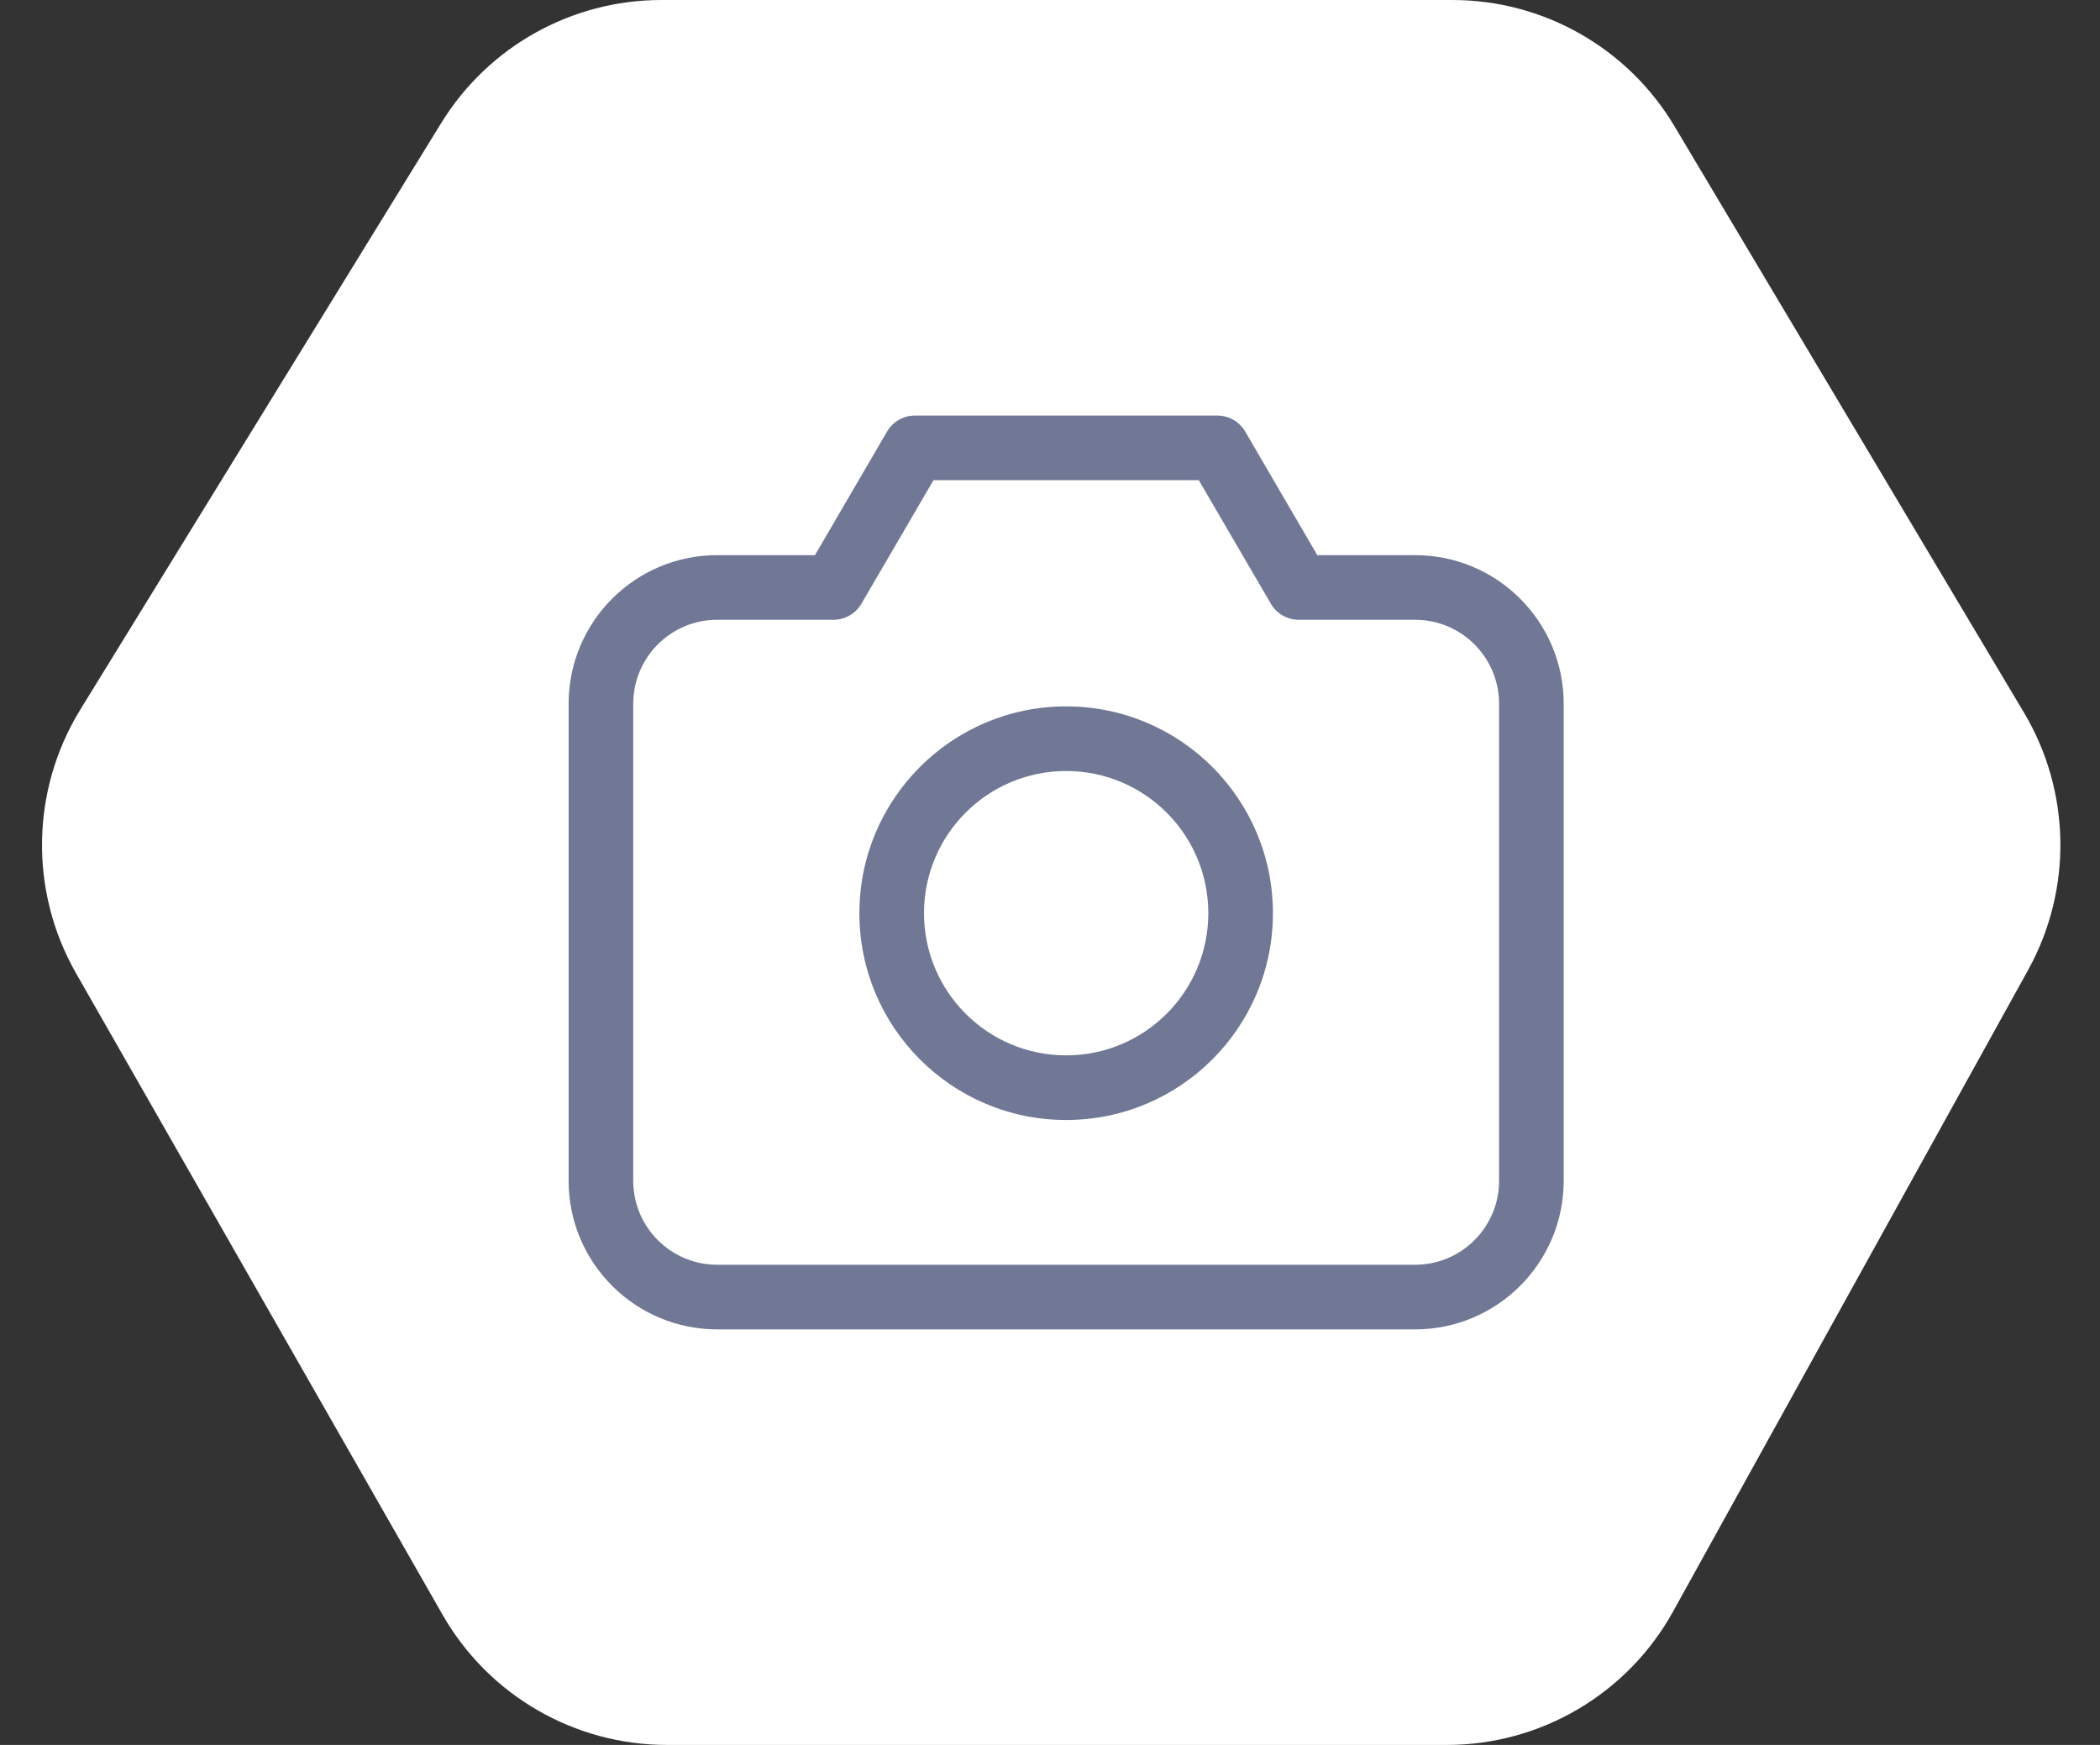
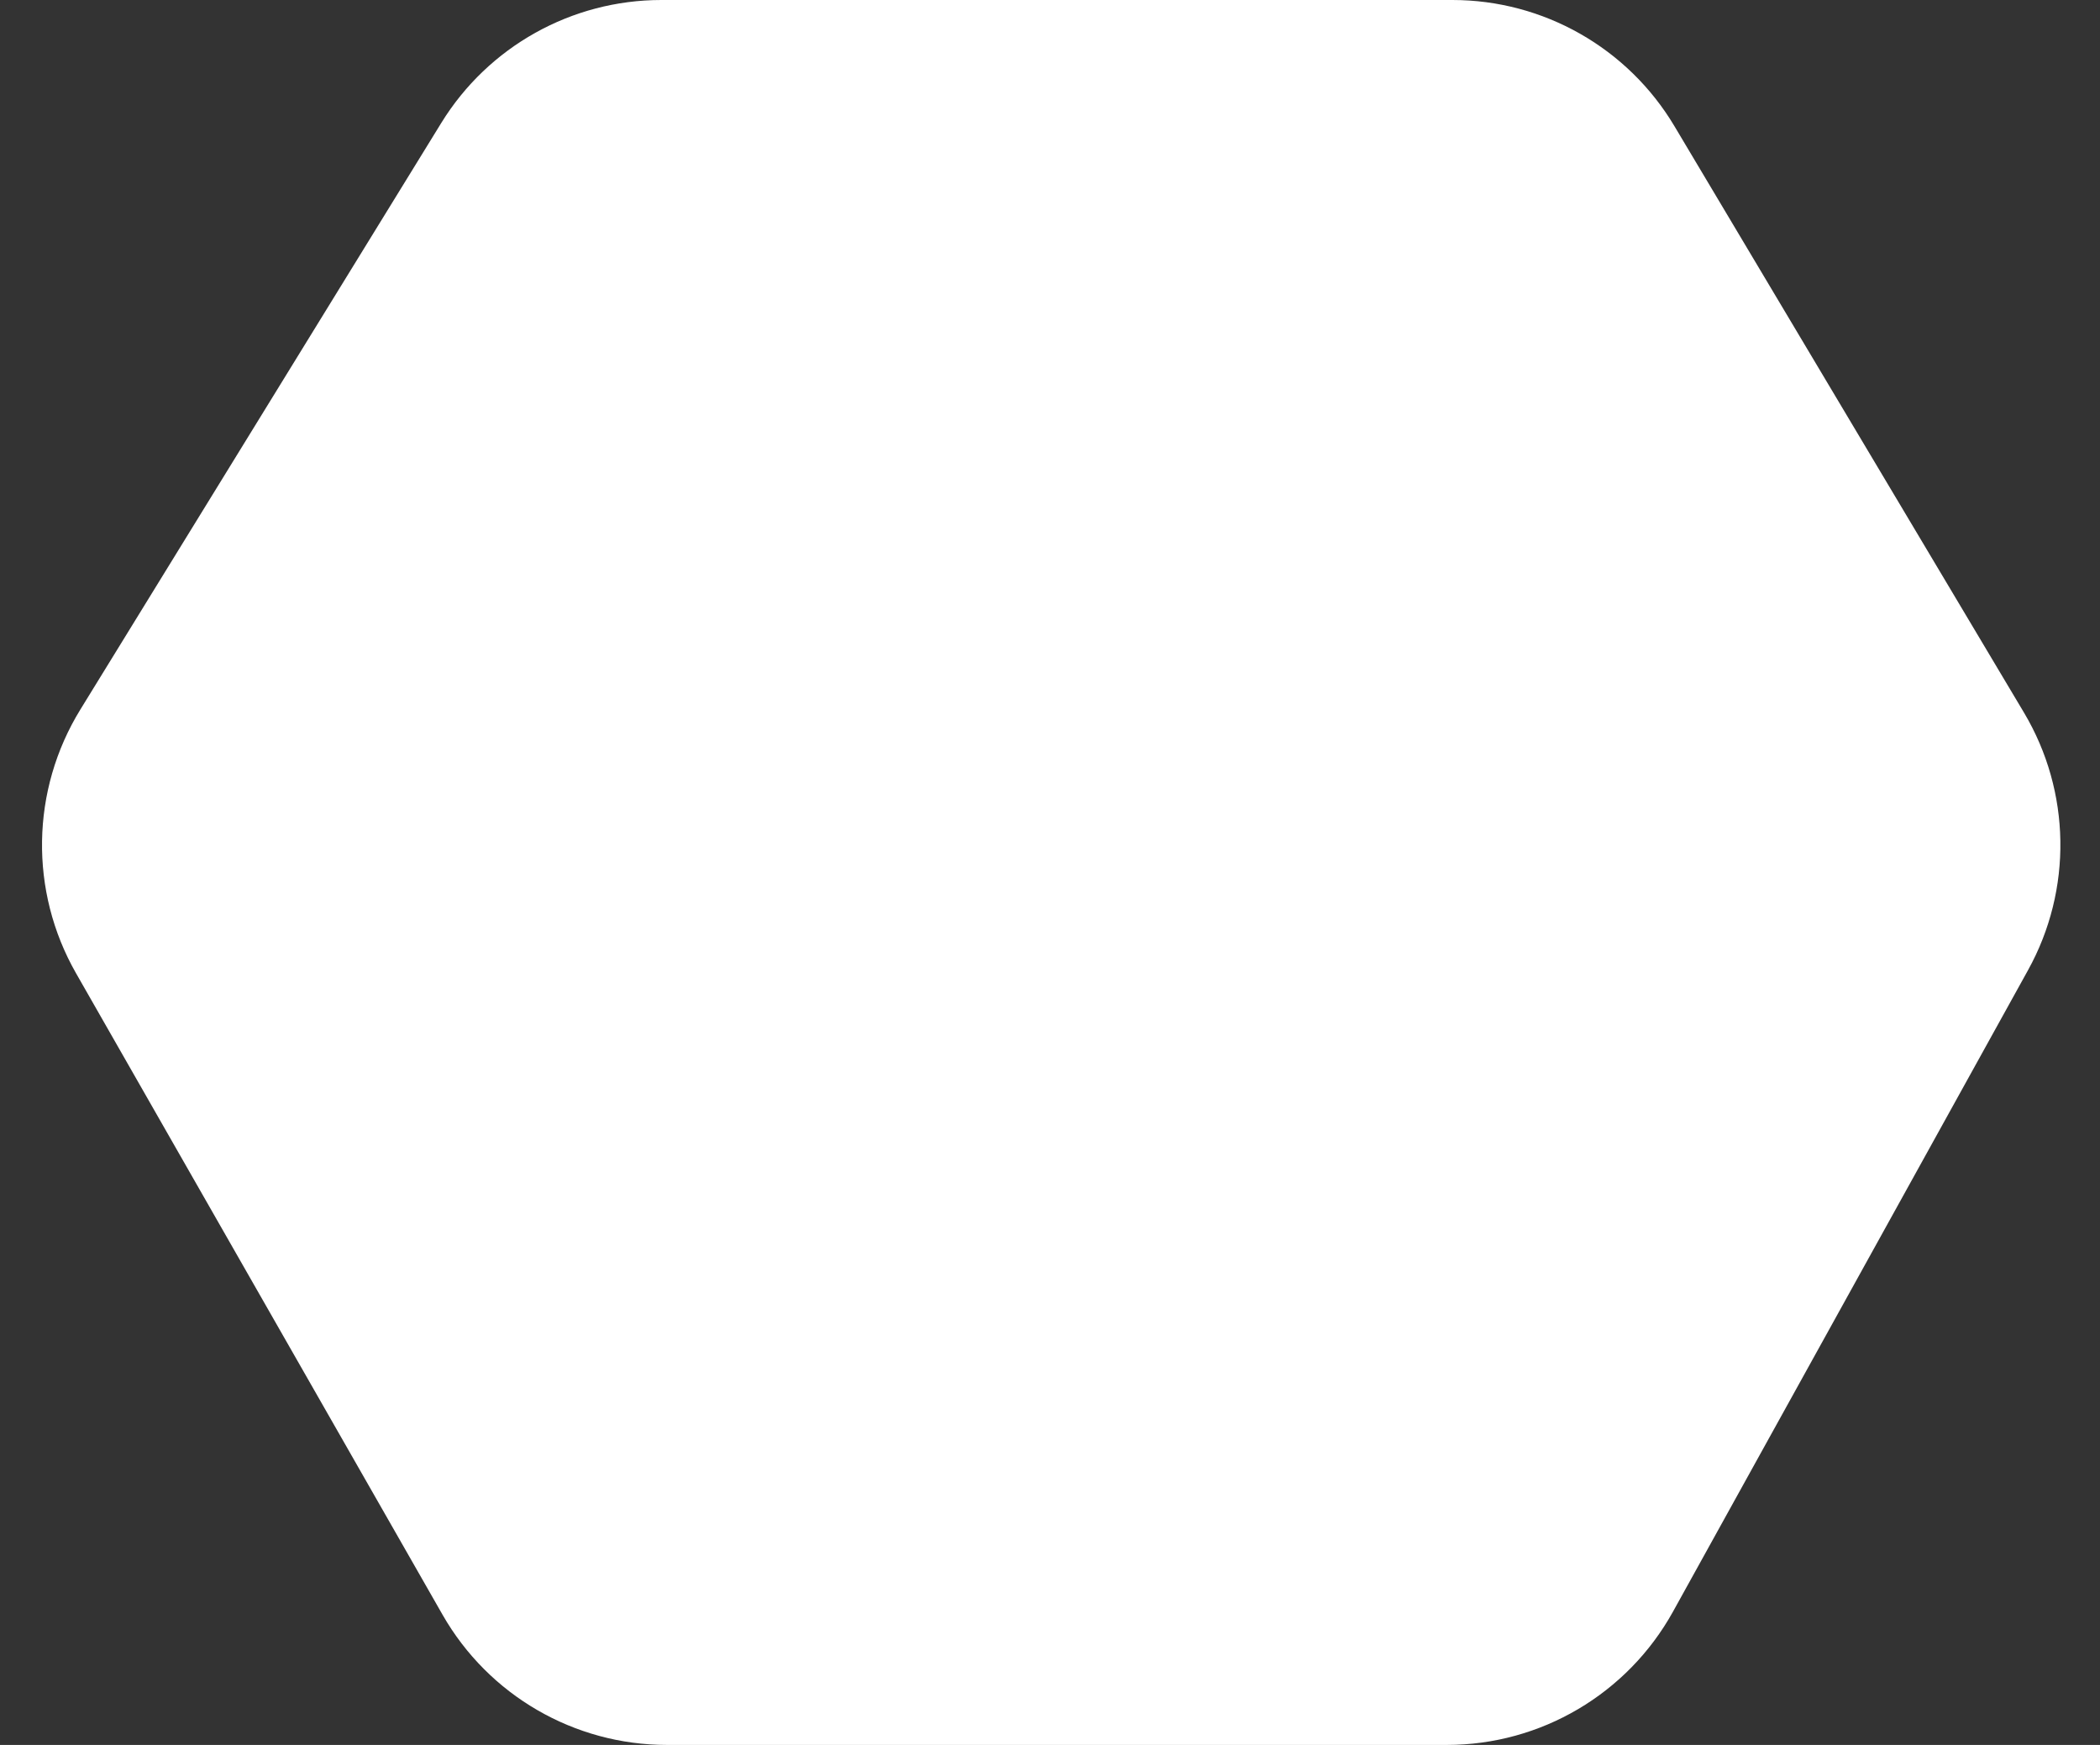
<svg xmlns="http://www.w3.org/2000/svg" width="65" height="54" viewBox="0 0 65 54" fill="none">
  <rect x="0" y="0" width="65" height="54" fill="#333333" stroke="none" />
  <path d="M13.657 3.807L2.487 21.958C0.954 24.45 0.903 27.58 2.354 30.12L13.697 49.969C15.121 52.462 17.772 54 20.643 54H44.785C47.694 54 50.374 52.42 51.784 49.874L62.773 30.022C64.152 27.532 64.103 24.496 62.646 22.051L51.827 3.903C50.384 1.483 47.774 0 44.956 0H20.47C17.692 0 15.113 1.441 13.657 3.807Z" fill="white" />
-   <path d="M25.8 18.18V19.18C26.155 19.18 26.484 18.991 26.663 18.684L25.8 18.18ZM28.32 13.86V12.86C27.964 12.86 27.635 13.049 27.456 13.356L28.32 13.86ZM37.68 13.86L38.543 13.356C38.364 13.049 38.035 12.86 37.68 12.86V13.86ZM40.2 18.18L39.336 18.684C39.515 18.991 39.844 19.18 40.2 19.18V18.18ZM18.6 36.54H19.6V21.78H18.6H17.6V36.54H18.6ZM22.2 18.18V19.18H25.8V18.18V17.18H22.2V18.18ZM25.8 18.18L26.663 18.684L29.183 14.364L28.32 13.86L27.456 13.356L24.936 17.676L25.8 18.18ZM28.32 13.86V14.86H37.68V13.86V12.86H28.32V13.86ZM37.68 13.86L36.816 14.364L39.336 18.684L40.2 18.18L41.063 17.676L38.543 13.356L37.68 13.86ZM40.2 18.18V19.18H43.8V18.18V17.18H40.2V18.18ZM47.4 21.78H46.4V36.54H47.4H48.4V21.78H47.4ZM47.4 36.54H46.4C46.4 37.976 45.236 39.14 43.8 39.14V40.14V41.14C46.34 41.14 48.4 39.081 48.4 36.54H47.4ZM43.8 18.18V19.18C45.236 19.18 46.4 20.344 46.4 21.78H47.4H48.4C48.4 19.24 46.34 17.18 43.8 17.18V18.18ZM18.6 21.78H19.6C19.6 20.344 20.764 19.18 22.2 19.18V18.18V17.18C19.659 17.18 17.6 19.24 17.6 21.78H18.6ZM22.2 40.14V39.14C20.764 39.14 19.6 37.976 19.6 36.54H18.6H17.6C17.6 39.081 19.659 41.14 22.2 41.14V40.14ZM38.4 28.26H37.4C37.4 30.69 35.43 32.66 33 32.66V33.66V34.66C36.534 34.66 39.4 31.795 39.4 28.26H38.4ZM33 33.66V32.66C30.57 32.66 28.6 30.69 28.6 28.26H27.6H26.6C26.6 31.795 29.465 34.66 33 34.66V33.66ZM27.6 28.26H28.6C28.6 25.83 30.57 23.86 33 23.86V22.86V21.86C29.465 21.86 26.6 24.726 26.6 28.26H27.6ZM33 22.86V23.86C35.43 23.86 37.4 25.83 37.4 28.26H38.4H39.4C39.4 24.726 36.534 21.86 33 21.86V22.86ZM43.8 40.14V39.14H22.2V40.14V41.14H43.8V40.14Z" fill="#717895" />
</svg>